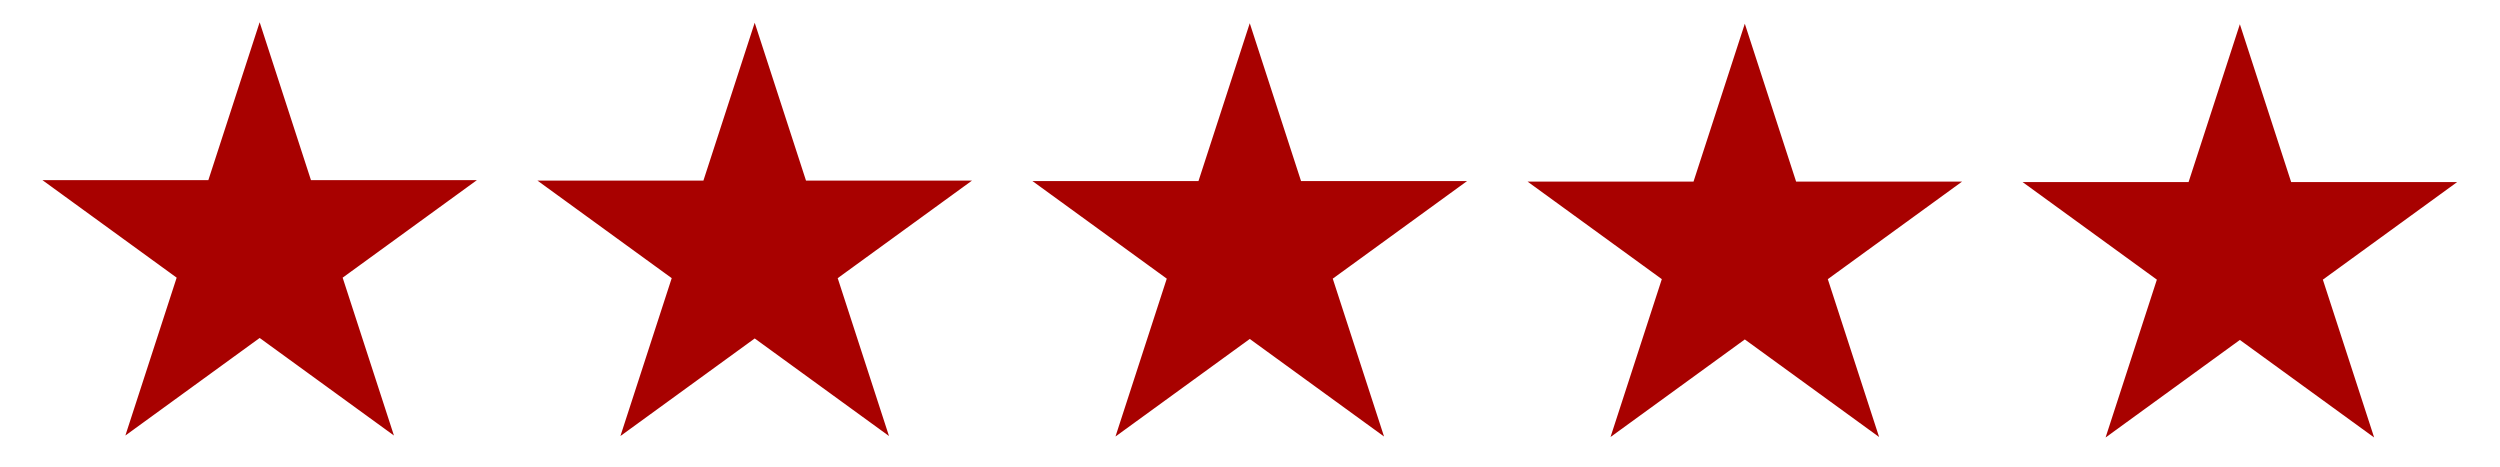
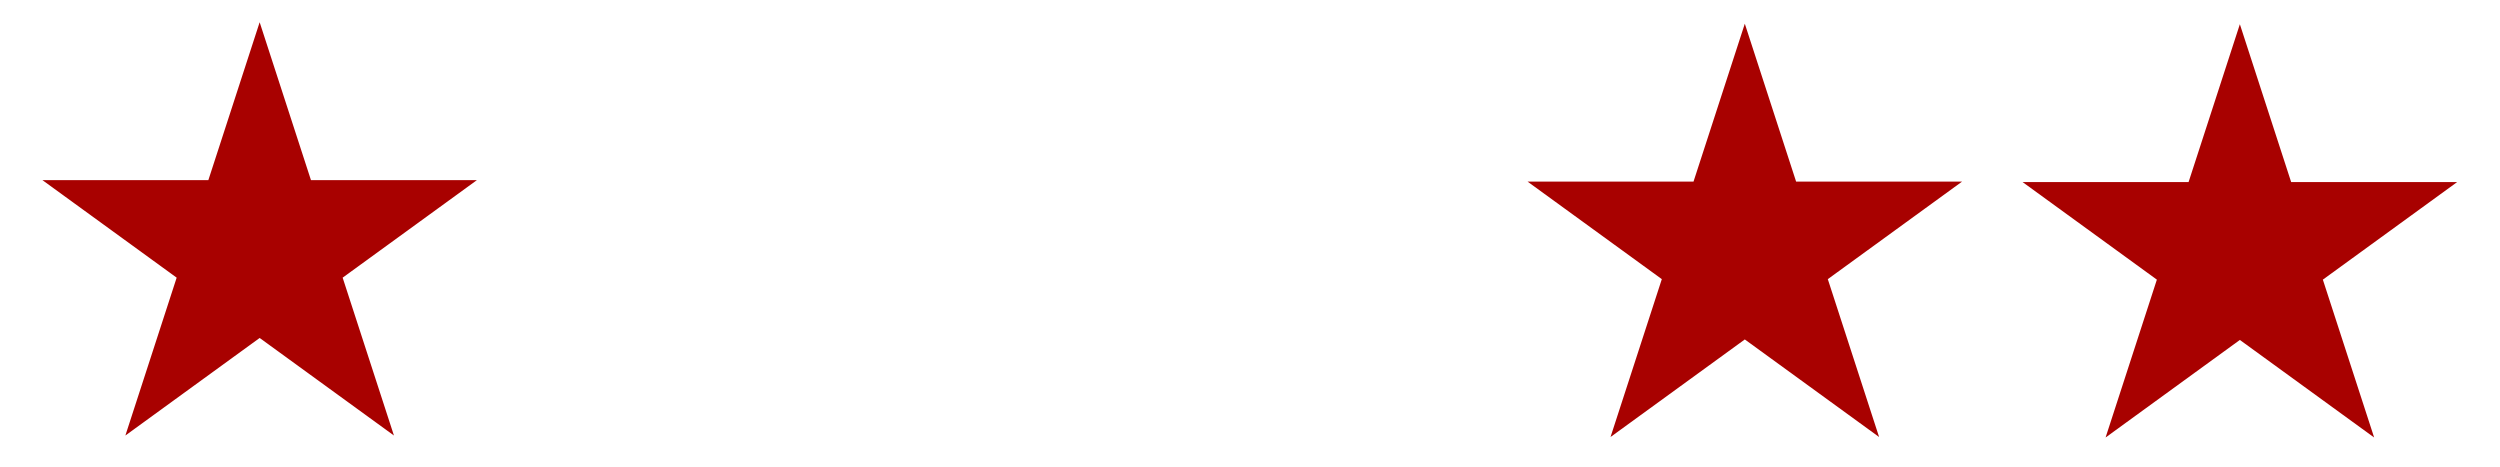
<svg xmlns="http://www.w3.org/2000/svg" id="_图层_1" data-name="图层 1" viewBox="0 0 1920 359">
  <defs>
    <style>      .cls-1 {        fill: #a80100;        stroke-width: 0px;      }    </style>
  </defs>
  <polygon class="cls-1" points="199.416 17.08 238.808 138.317 366.284 138.317 263.154 213.246 302.546 334.483 199.416 259.554 96.285 334.483 135.678 213.246 32.547 138.317 160.023 138.317 199.416 17.08" />
-   <polygon class="cls-1" points="579.616 17.459 619.008 138.696 746.484 138.696 643.354 213.625 682.746 334.862 579.616 259.933 476.485 334.862 515.878 213.625 412.747 138.696 540.223 138.696 579.616 17.459" />
-   <polygon class="cls-1" points="959.816 17.839 999.208 139.076 1126.684 139.076 1023.554 214.004 1062.946 335.241 959.816 260.313 856.685 335.241 896.078 214.004 792.947 139.076 920.423 139.076 959.816 17.839" />
  <polygon class="cls-1" points="1340.016 18.218 1379.408 139.455 1506.884 139.455 1403.754 214.384 1443.146 335.621 1340.016 260.692 1236.886 335.621 1276.278 214.384 1173.147 139.455 1300.624 139.455 1340.016 18.218" />
  <polygon class="cls-1" points="1720.216 18.597 1759.608 139.834 1887.084 139.834 1783.954 214.763 1823.346 336 1720.216 261.071 1617.086 336 1656.478 214.763 1553.348 139.834 1680.824 139.834 1720.216 18.597" />
</svg>